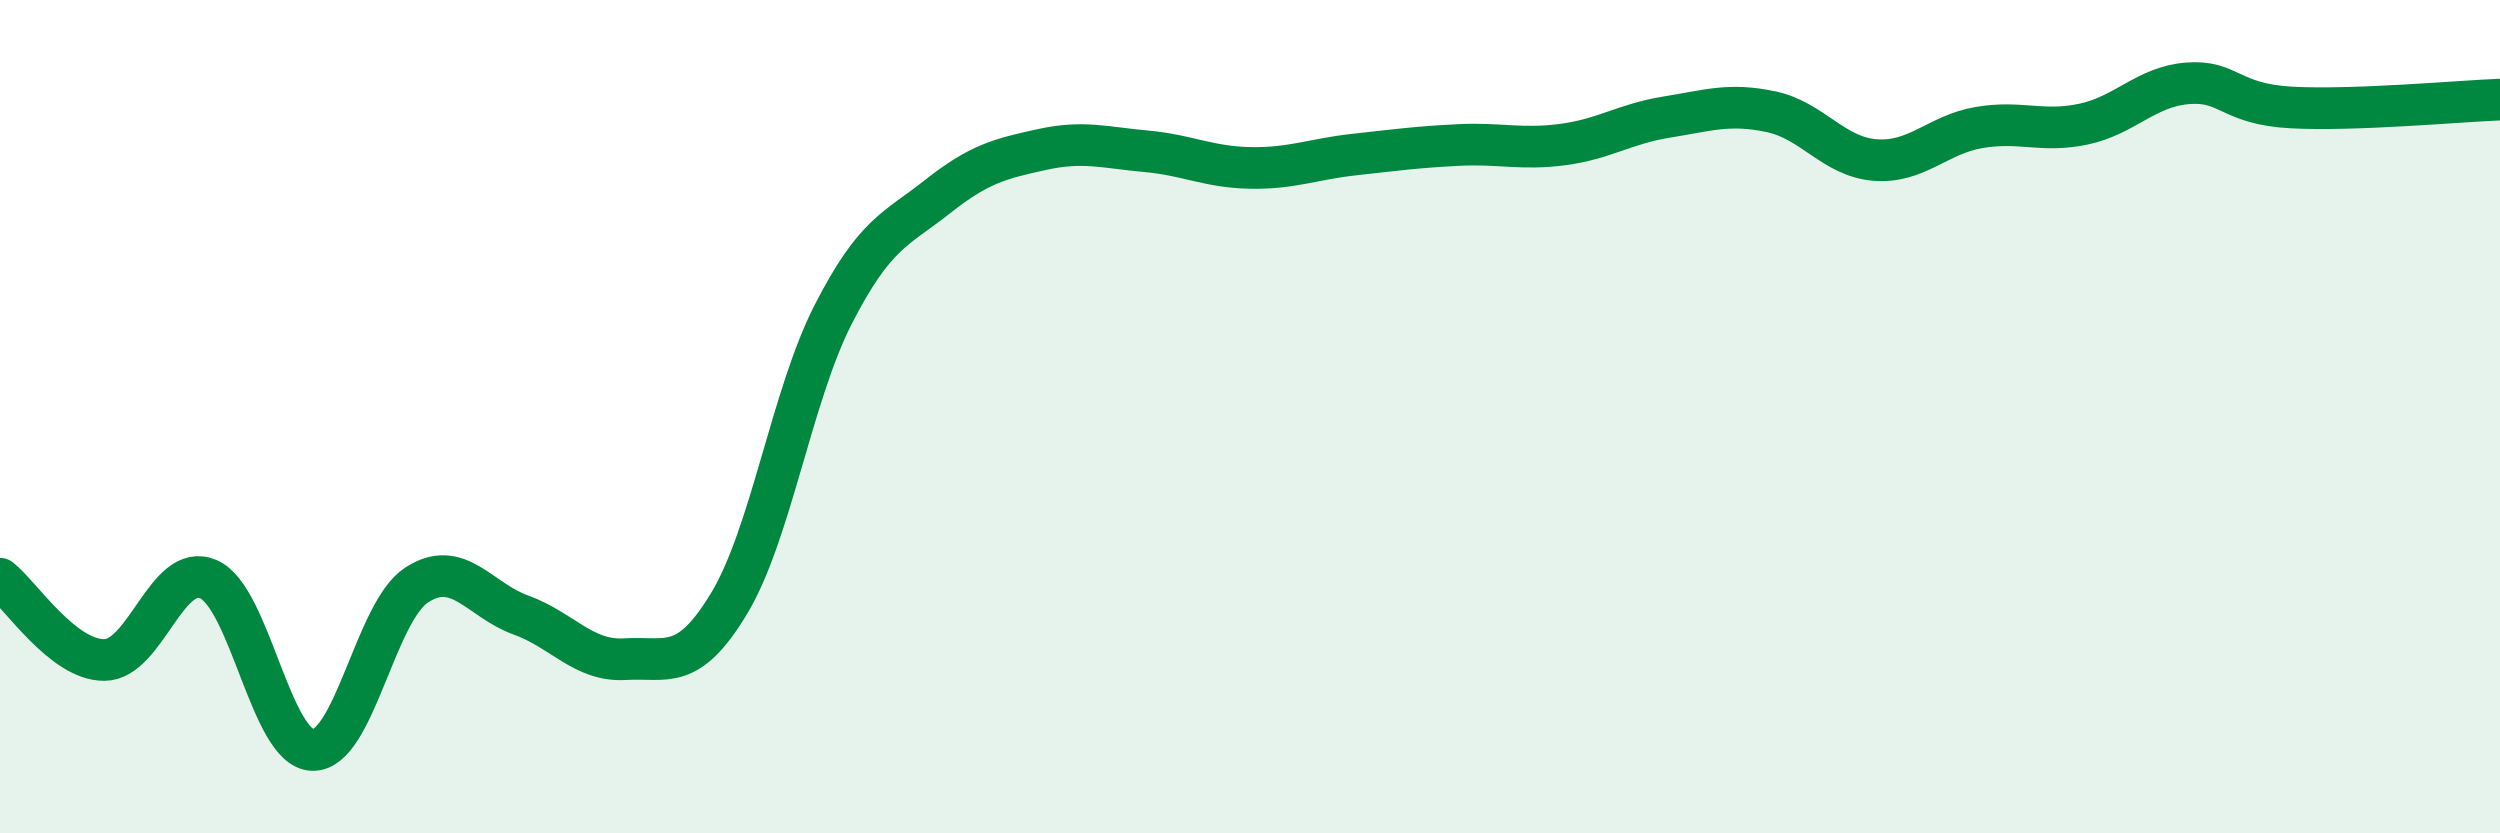
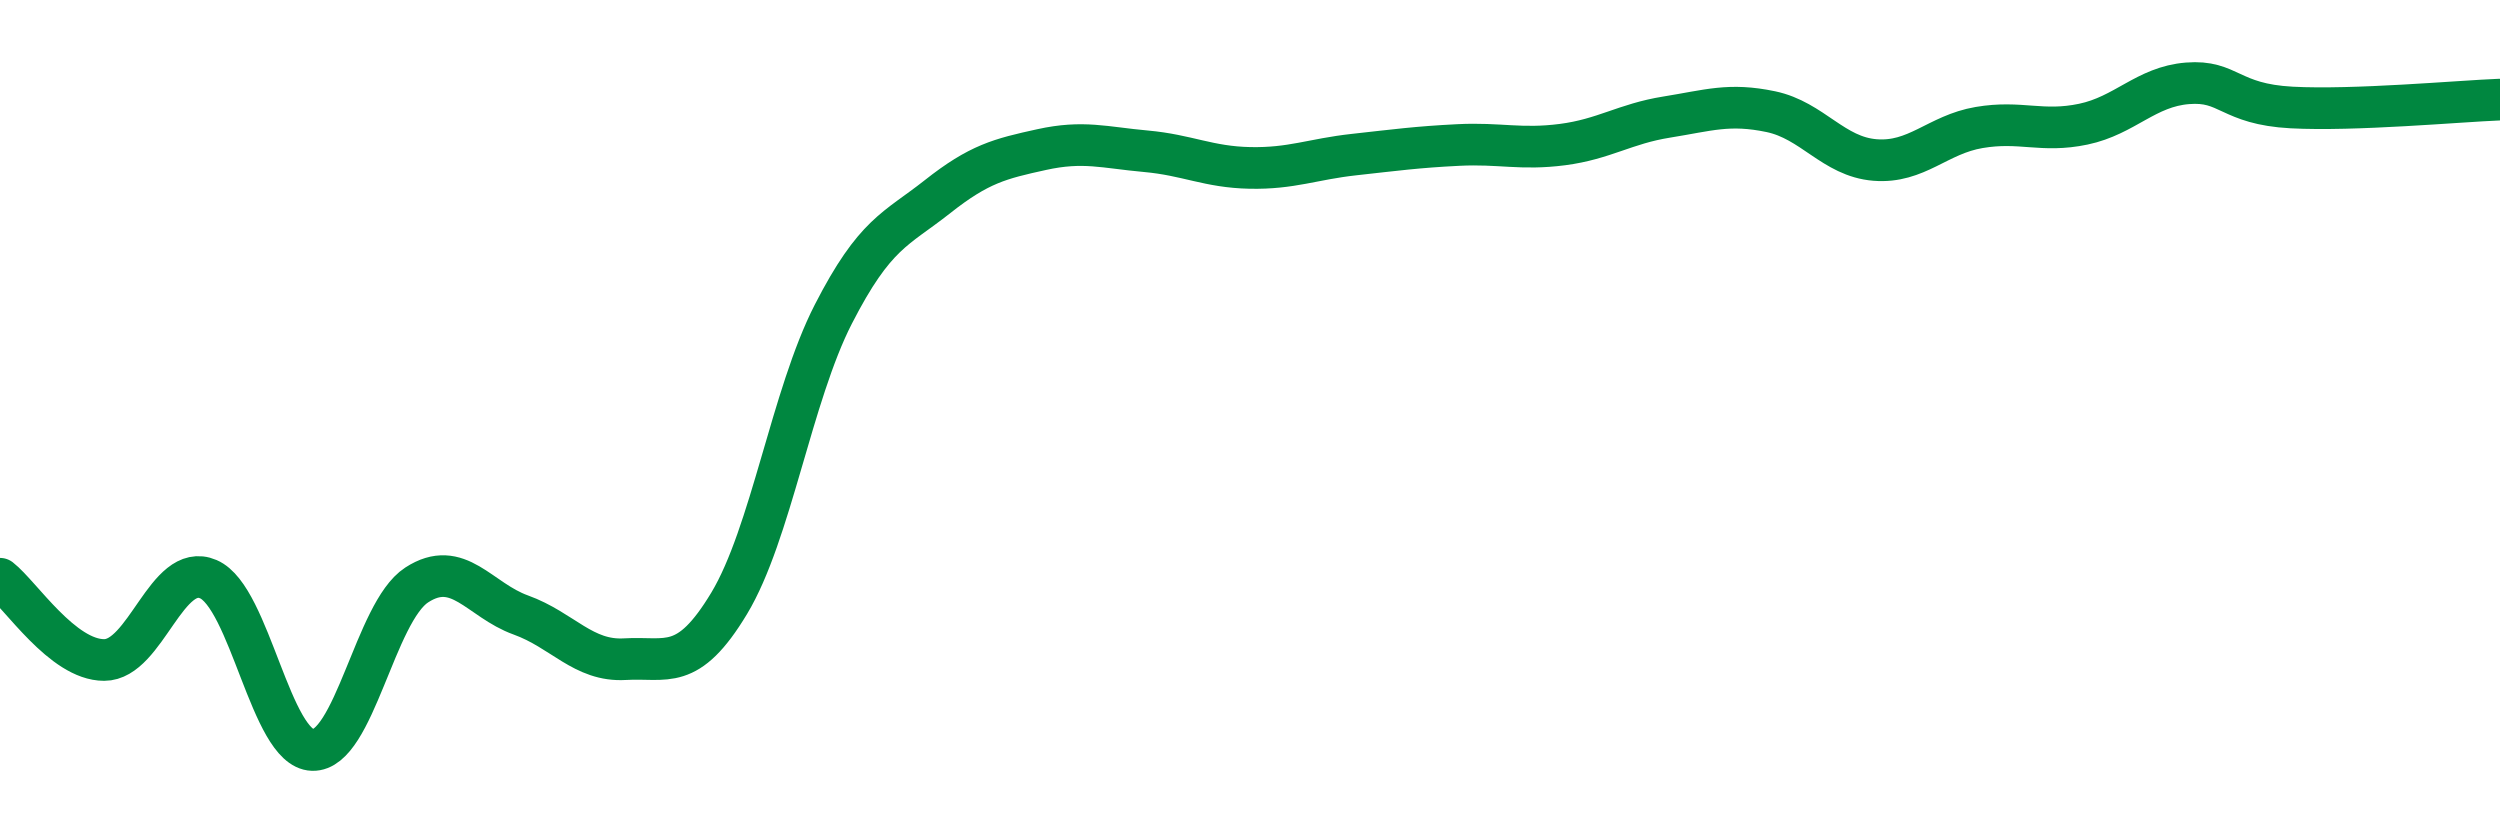
<svg xmlns="http://www.w3.org/2000/svg" width="60" height="20" viewBox="0 0 60 20">
-   <path d="M 0,13.89 C 0.5,14.28 1.5,15.84 2.5,15.84 C 3.5,15.84 4,13.47 5,13.9 C 6,14.33 6.5,17.97 7.5,18 C 8.5,18.03 9,14.69 10,14.04 C 11,13.39 11.5,14.4 12.5,14.76 C 13.5,15.12 14,15.88 15,15.82 C 16,15.76 16.5,16.14 17.5,14.48 C 18.5,12.82 19,9.49 20,7.54 C 21,5.59 21.5,5.51 22.5,4.72 C 23.5,3.93 24,3.81 25,3.59 C 26,3.37 26.5,3.54 27.5,3.63 C 28.5,3.72 29,4.01 30,4.03 C 31,4.05 31.5,3.82 32.5,3.71 C 33.5,3.6 34,3.53 35,3.48 C 36,3.43 36.5,3.6 37.5,3.47 C 38.5,3.34 39,2.97 40,2.81 C 41,2.65 41.5,2.47 42.5,2.68 C 43.5,2.89 44,3.76 45,3.84 C 46,3.92 46.5,3.23 47.5,3.06 C 48.5,2.89 49,3.19 50,2.98 C 51,2.77 51.5,2.08 52.5,2 C 53.5,1.92 53.5,2.5 55,2.58 C 56.5,2.66 59,2.43 60,2.39L60 20L0 20Z" fill="#008740" opacity="0.1" stroke-linecap="round" stroke-linejoin="round" />
  <path d="M 0,13.89 C 0.5,14.28 1.5,15.84 2.5,15.84 C 3.5,15.84 4,13.47 5,13.9 C 6,14.33 6.5,17.97 7.5,18 C 8.5,18.03 9,14.69 10,14.04 C 11,13.39 11.5,14.4 12.5,14.76 C 13.5,15.12 14,15.88 15,15.82 C 16,15.76 16.5,16.14 17.5,14.48 C 18.5,12.82 19,9.49 20,7.54 C 21,5.59 21.5,5.51 22.5,4.72 C 23.5,3.93 24,3.81 25,3.59 C 26,3.37 26.5,3.54 27.5,3.63 C 28.5,3.72 29,4.01 30,4.03 C 31,4.05 31.5,3.82 32.5,3.71 C 33.5,3.6 34,3.53 35,3.48 C 36,3.43 36.5,3.6 37.5,3.47 C 38.5,3.34 39,2.97 40,2.81 C 41,2.65 41.5,2.47 42.5,2.68 C 43.5,2.89 44,3.76 45,3.84 C 46,3.92 46.5,3.23 47.5,3.06 C 48.5,2.89 49,3.19 50,2.98 C 51,2.77 51.5,2.08 52.5,2 C 53.5,1.92 53.5,2.5 55,2.58 C 56.5,2.66 59,2.43 60,2.39" stroke="#008740" stroke-width="1" fill="none" stroke-linecap="round" stroke-linejoin="round" />
</svg>